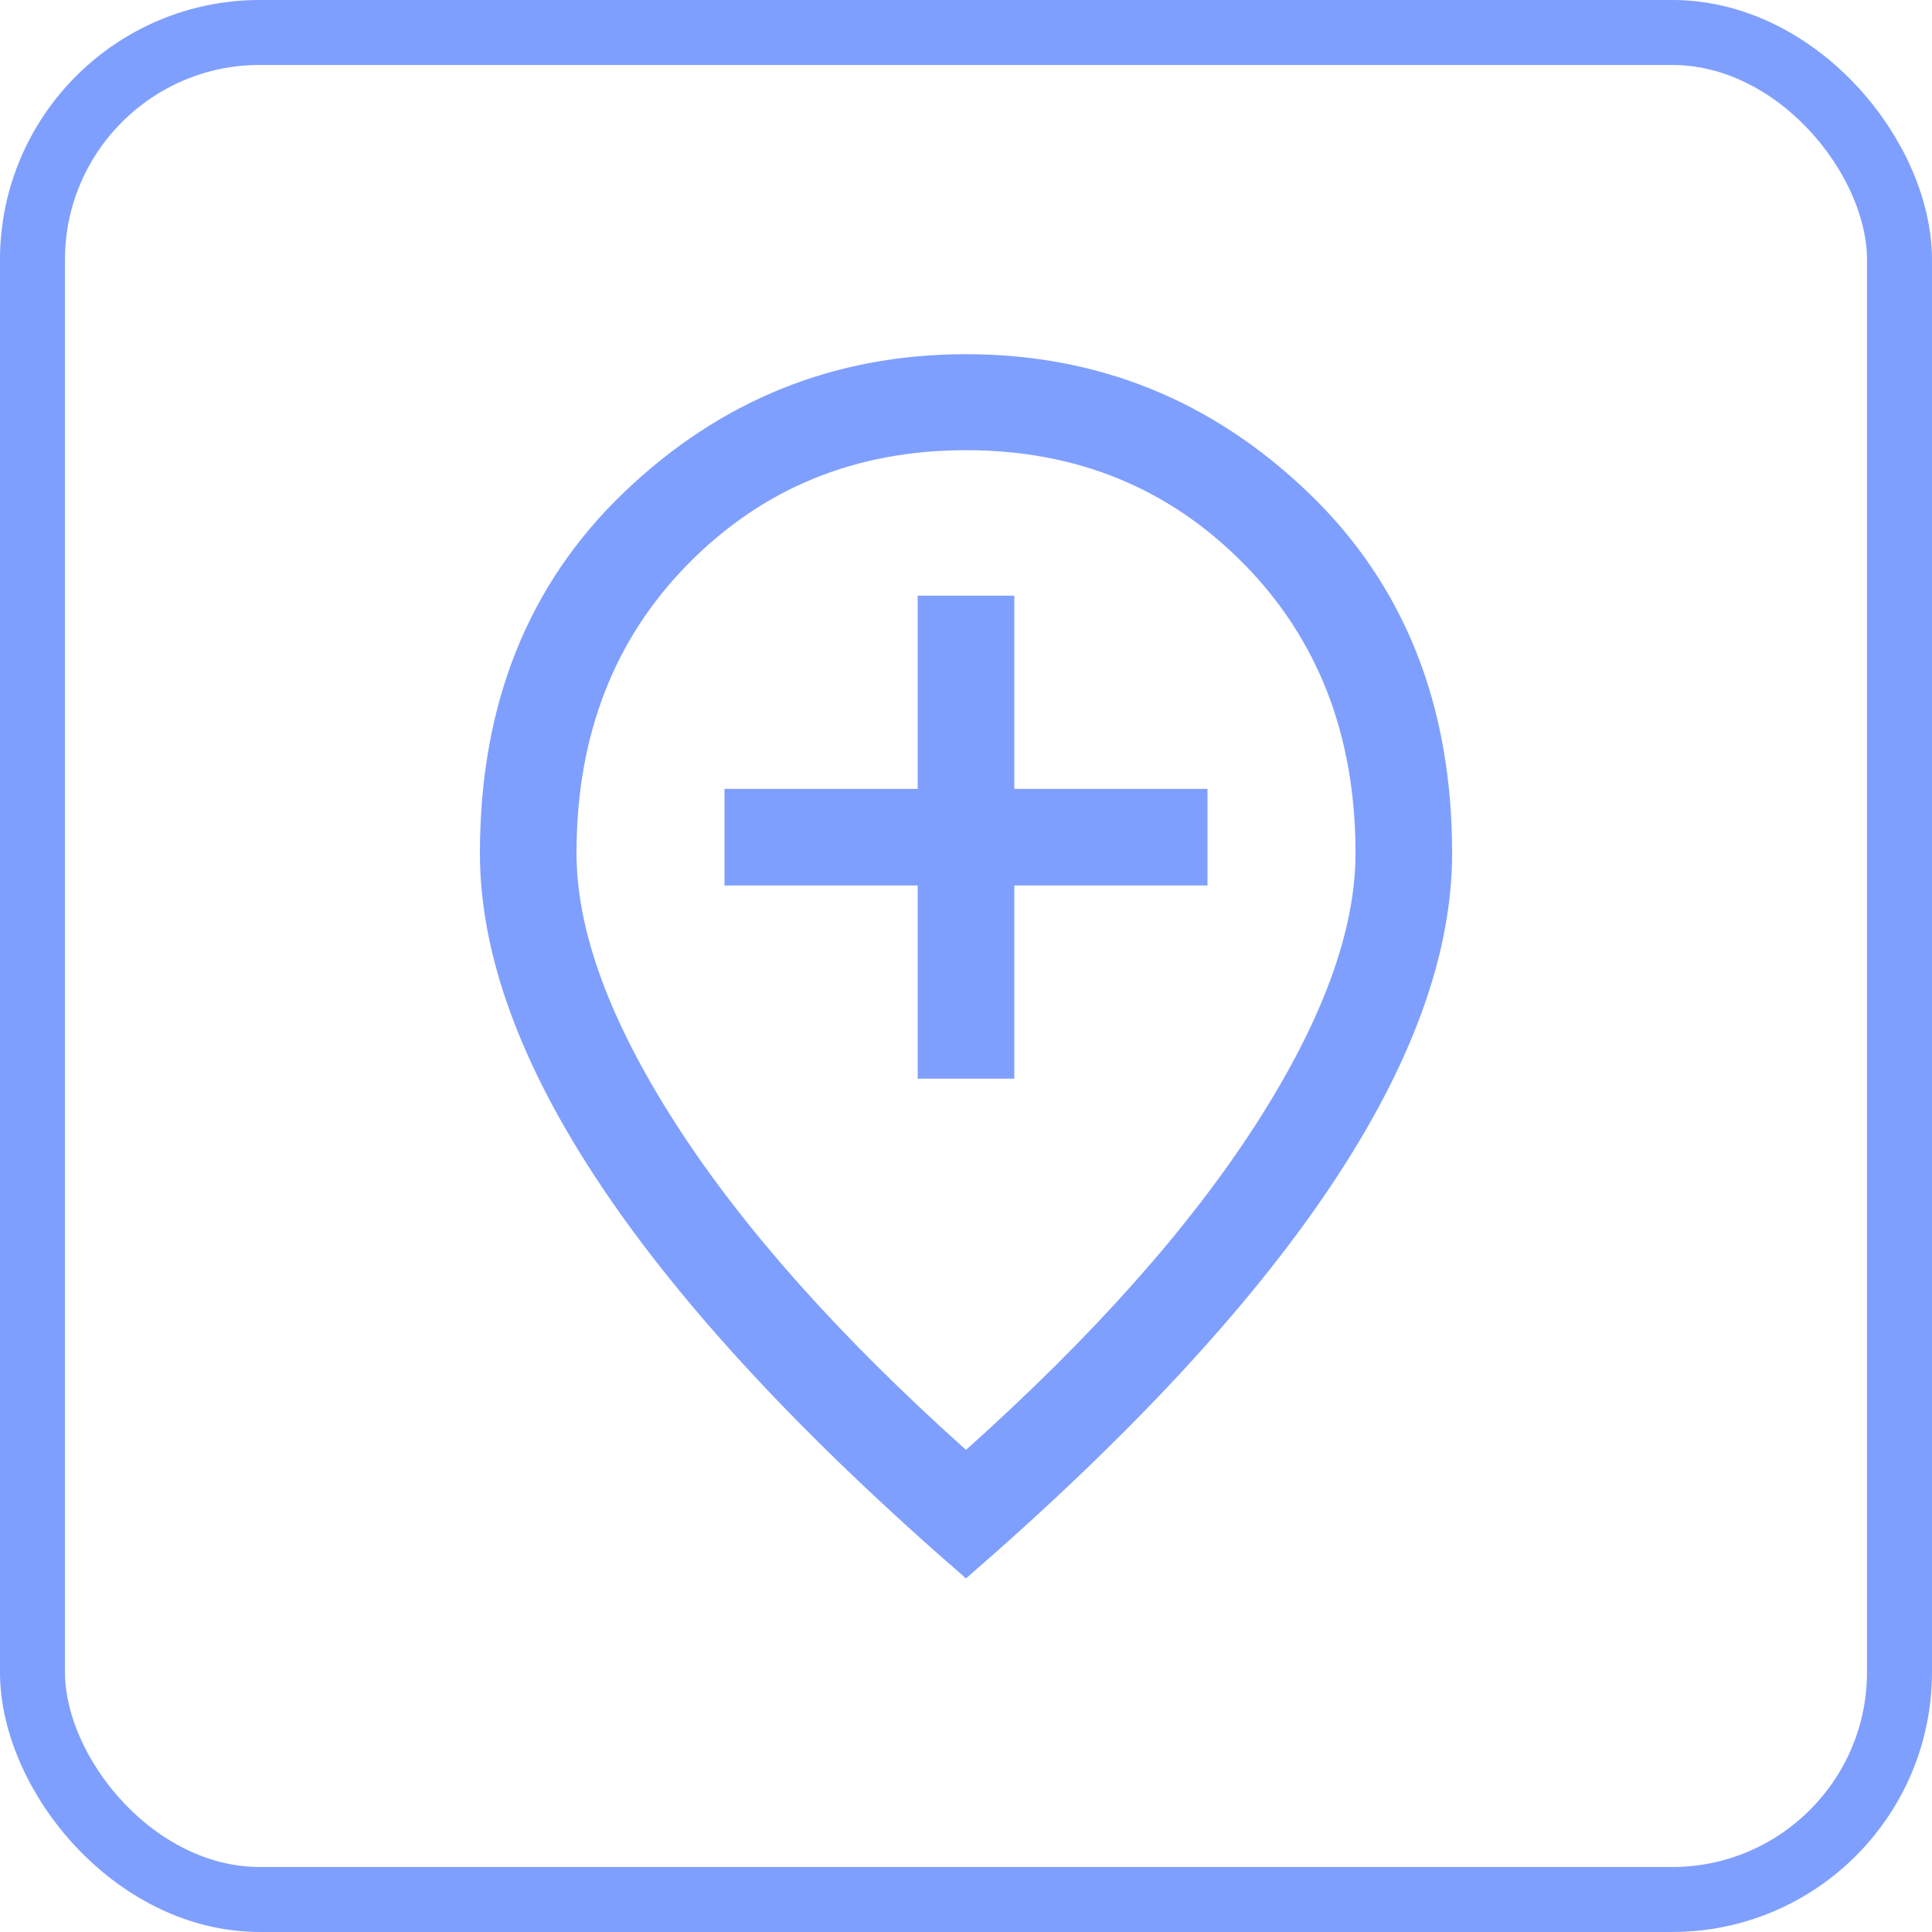
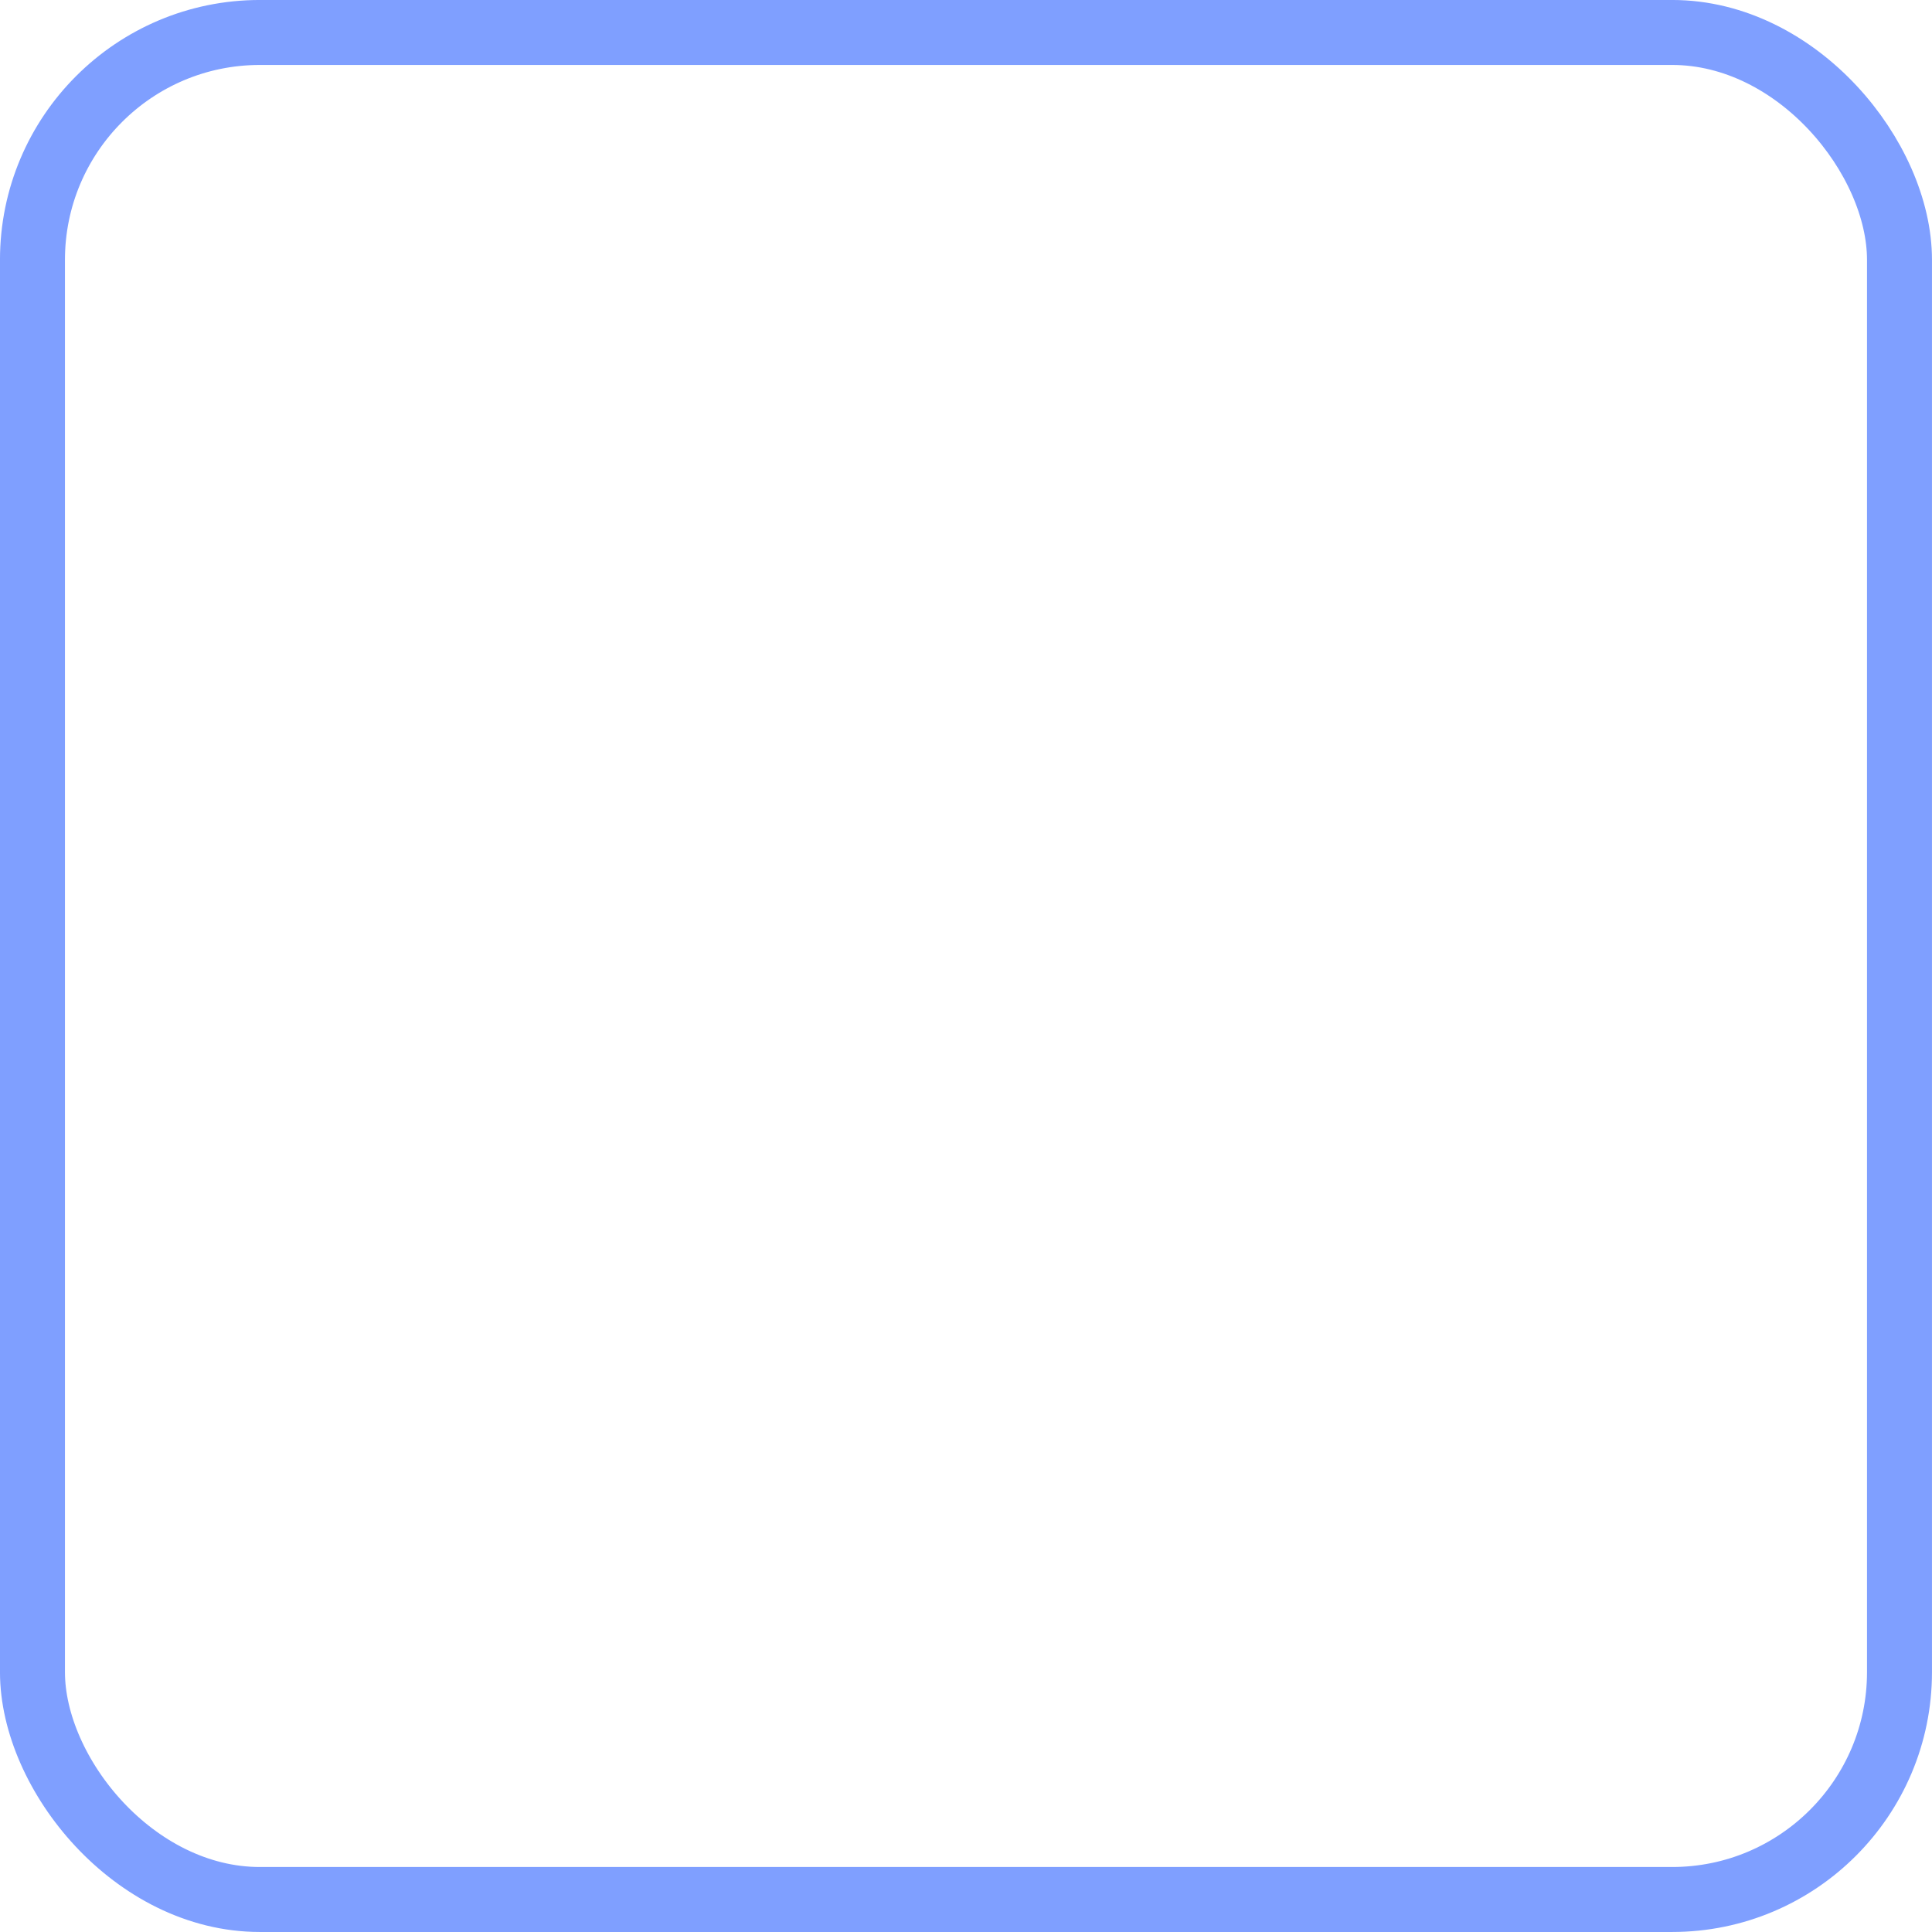
<svg xmlns="http://www.w3.org/2000/svg" width="57" height="57" viewBox="0 0 57 57" fill="none">
  <rect x="0.958" y="0.958" width="55.083" height="55.083" rx="6.708" stroke="#7F9FFF" stroke-width="1.917" />
-   <path d="M27.075 31.825H29.925V26.125H35.625V23.275H29.925V17.575H27.075V23.275H21.375V26.125H27.075V31.825ZM28.5 42.776C32.217 39.448 35.062 36.256 37.034 33.201C39.006 30.145 39.992 27.468 39.992 25.171C39.992 21.707 38.891 18.86 36.69 16.629C34.489 14.398 31.759 13.282 28.5 13.282C25.241 13.282 22.511 14.398 20.31 16.629C18.11 18.86 17.009 21.707 17.009 25.171C17.009 27.468 17.995 30.145 19.967 33.201C21.939 36.256 24.783 39.448 28.5 42.776ZM28.5 46.568C23.719 42.425 20.133 38.569 17.744 35C15.354 31.431 14.159 28.155 14.159 25.171C14.159 20.787 15.577 17.237 18.414 14.522C21.25 11.807 24.613 10.45 28.5 10.45C32.388 10.45 35.75 11.807 38.587 14.522C41.423 17.237 42.842 20.787 42.842 25.171C42.842 28.155 41.647 31.431 39.257 35C36.868 38.569 33.282 42.425 28.5 46.568Z" fill="#7F9FFF" />
</svg>